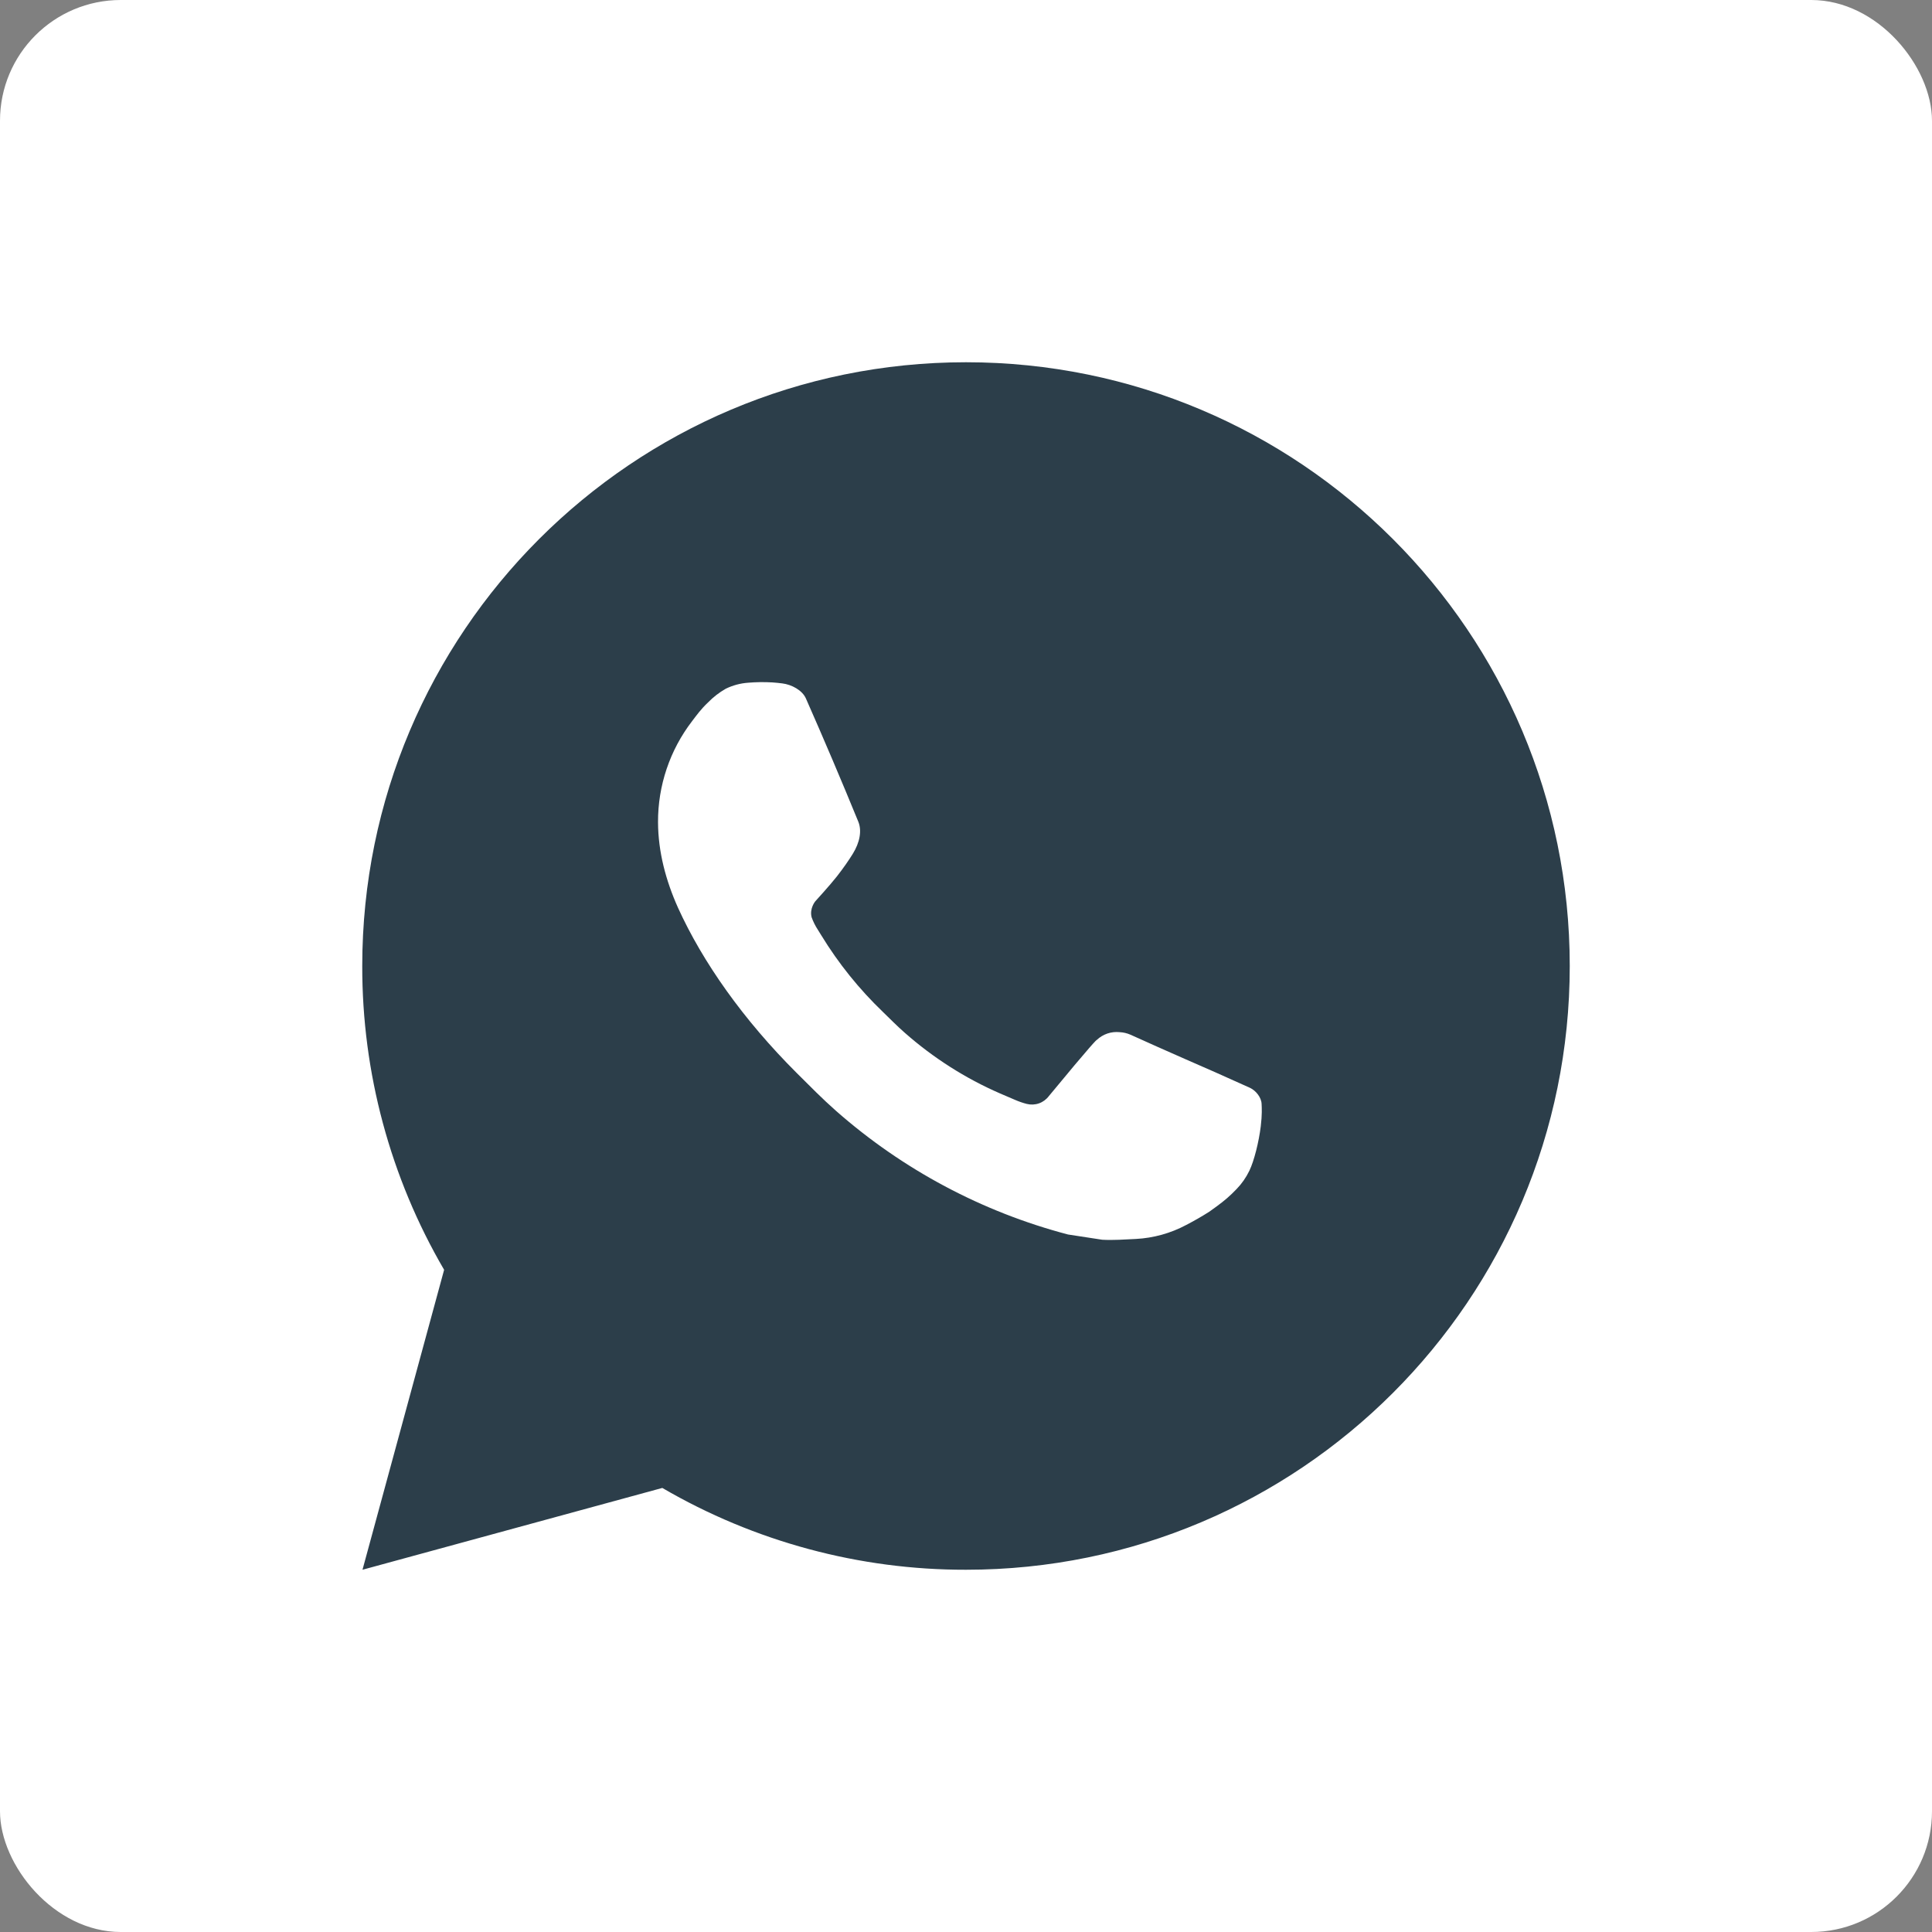
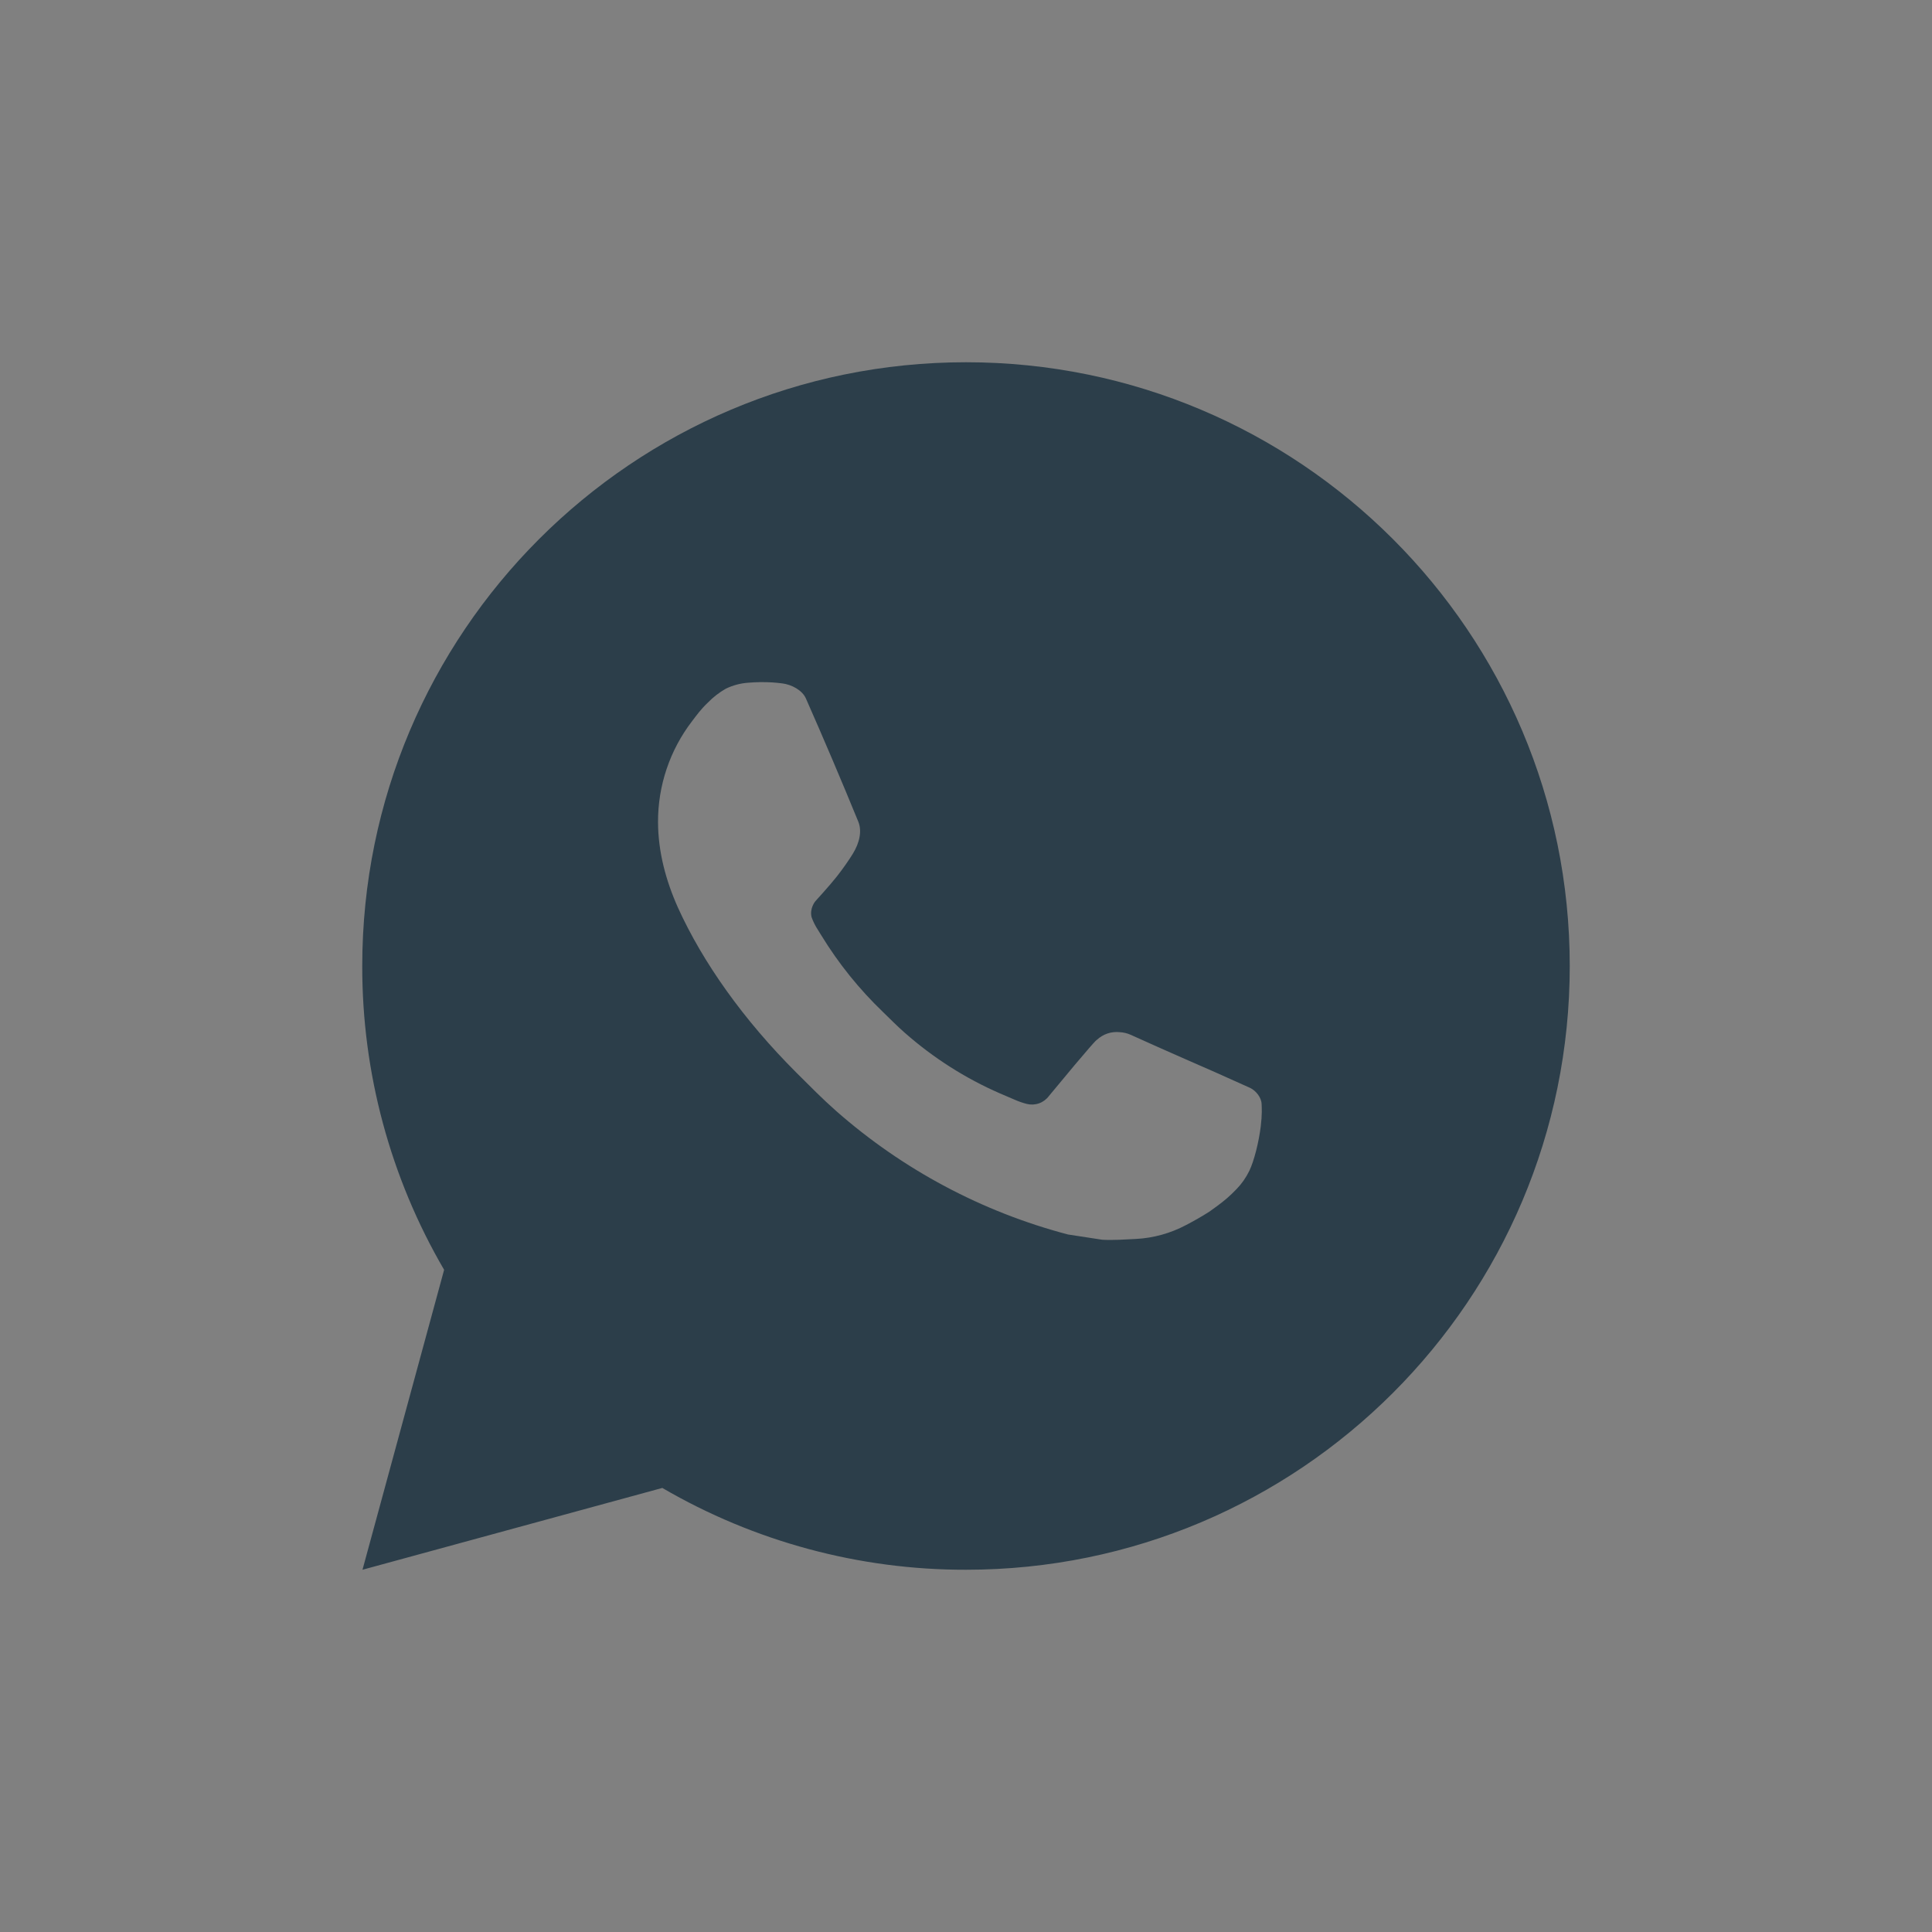
<svg xmlns="http://www.w3.org/2000/svg" width="32" height="32" viewBox="0 0 32 32" fill="none">
  <rect x="0" y="0" width="32" height="32" fill="#808080" stroke="none" />
-   <rect width="32" height="32" rx="2" fill="white" />
  <path d="M16 6C21.523 6 26 10.477 26 16C26 21.523 21.523 26 16 26C14.233 26.003 12.497 25.535 10.97 24.645L6.004 26L7.356 21.032C6.465 19.505 5.997 17.768 6 16C6 10.477 10.477 6 16 6ZM12.592 11.3L12.392 11.308C12.263 11.317 12.136 11.351 12.02 11.408C11.912 11.47 11.813 11.546 11.726 11.636C11.606 11.749 11.538 11.847 11.465 11.942C11.095 12.423 10.896 13.013 10.899 13.62C10.901 14.11 11.029 14.587 11.229 15.033C11.638 15.935 12.311 16.89 13.199 17.775C13.413 17.988 13.623 18.202 13.849 18.401C14.952 19.372 16.267 20.073 17.689 20.447L18.257 20.534C18.442 20.544 18.627 20.53 18.813 20.521C19.104 20.506 19.389 20.427 19.646 20.29C19.777 20.222 19.905 20.149 20.029 20.07C20.029 20.07 20.071 20.041 20.154 19.98C20.289 19.88 20.372 19.809 20.484 19.692C20.568 19.605 20.638 19.505 20.694 19.39C20.772 19.227 20.85 18.916 20.882 18.657C20.906 18.459 20.899 18.351 20.896 18.284C20.892 18.177 20.803 18.066 20.706 18.019L20.124 17.758C20.124 17.758 19.254 17.379 18.722 17.137C18.666 17.113 18.607 17.099 18.546 17.096C18.478 17.089 18.408 17.096 18.343 17.118C18.278 17.14 18.218 17.176 18.168 17.223C18.163 17.221 18.096 17.278 17.373 18.154C17.331 18.21 17.274 18.252 17.209 18.275C17.143 18.298 17.072 18.301 17.005 18.284C16.94 18.267 16.876 18.245 16.814 18.218C16.69 18.166 16.647 18.146 16.562 18.11C15.988 17.86 15.457 17.521 14.987 17.107C14.861 16.997 14.744 16.877 14.624 16.761C14.231 16.384 13.888 15.958 13.604 15.493L13.545 15.398C13.503 15.334 13.469 15.265 13.443 15.193C13.405 15.046 13.504 14.928 13.504 14.928C13.504 14.928 13.747 14.662 13.86 14.518C13.97 14.378 14.063 14.242 14.123 14.145C14.241 13.955 14.278 13.76 14.216 13.609C13.936 12.925 13.647 12.245 13.348 11.568C13.289 11.434 13.114 11.338 12.955 11.319C12.901 11.312 12.847 11.307 12.793 11.303C12.659 11.295 12.524 11.297 12.39 11.307L12.592 11.3Z" fill="#2C3E4A" />
</svg>